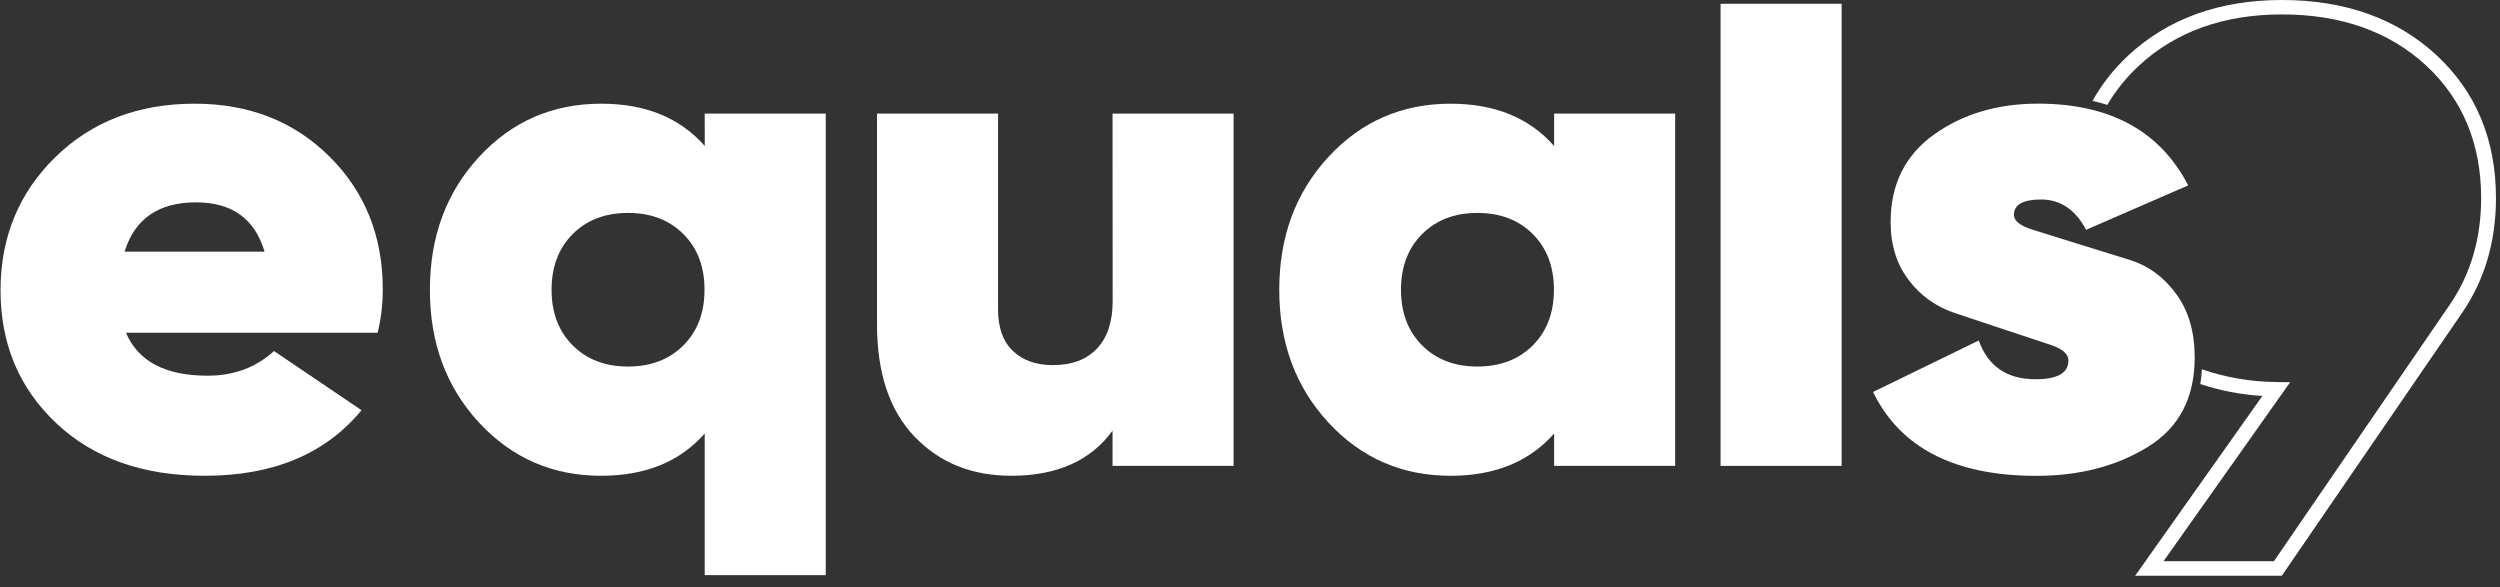
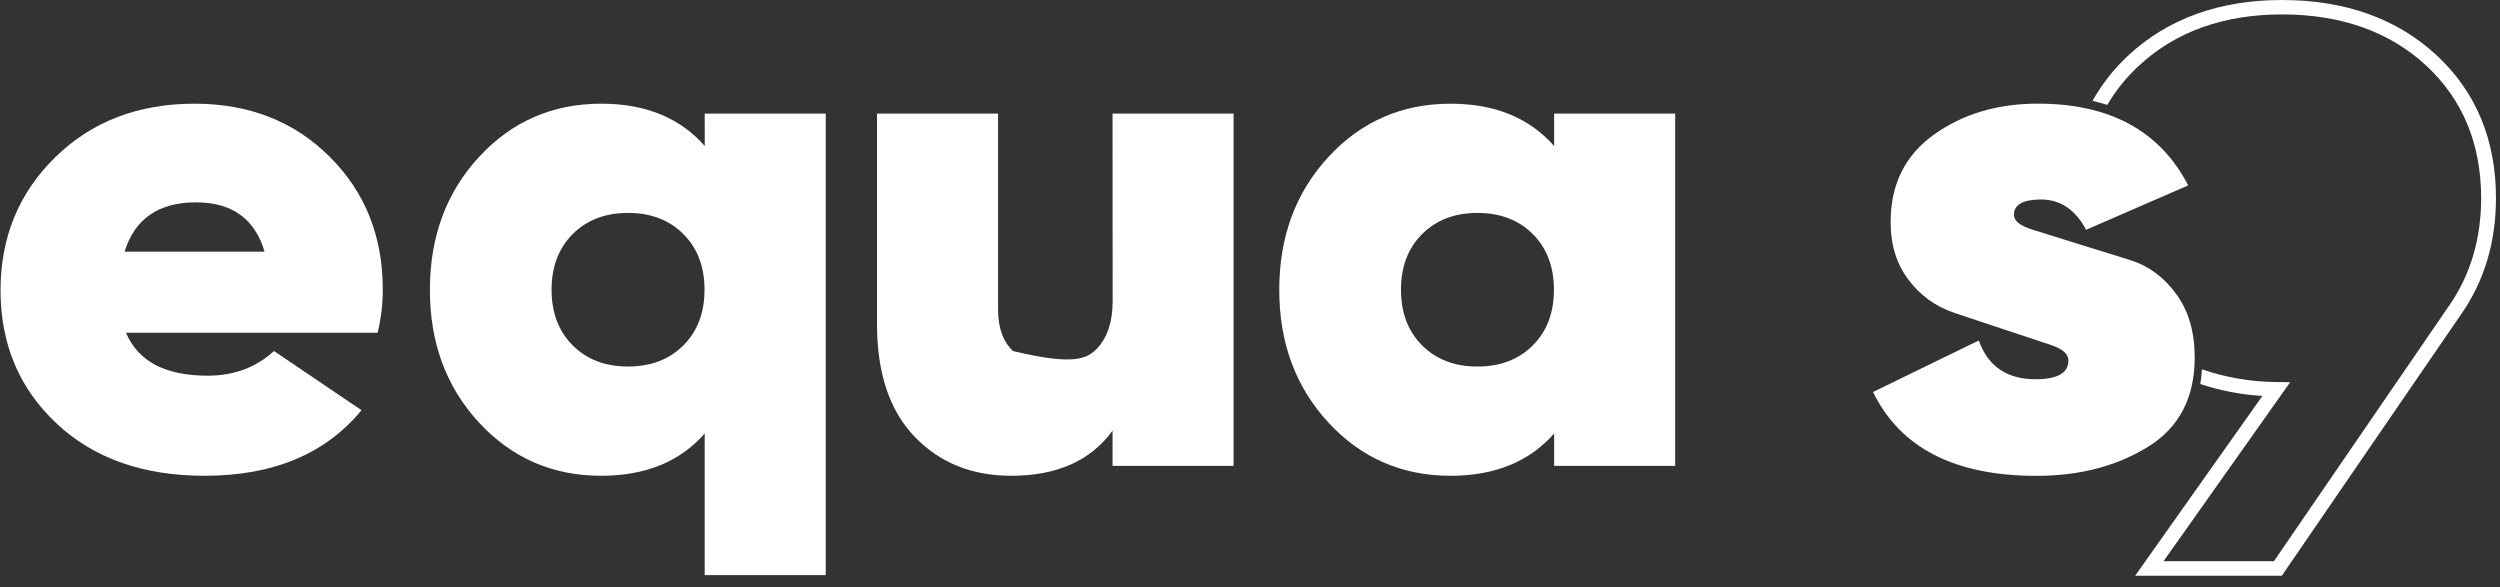
<svg xmlns="http://www.w3.org/2000/svg" version="1.1" width="166" height="39">
  <rect width="100%" height="100%" fill="#333333" stroke="none" />
  <svg width="166" height="39" viewBox="0 0 166 39" fill="none">
    <path d="M8.364 22.092C9.172 23.996 10.979 24.947 13.787 24.946C15.531 24.946 17 24.4 18.194 23.308L24.004 27.238C21.614 30.14 18.144 31.591 13.593 31.591C9.494 31.591 6.21 30.429 3.741 28.105C1.272 25.781 0.037 22.841 0.036 19.284C0.036 15.76 1.246 12.813 3.667 10.442C6.088 8.07 9.172 6.885 12.92 6.885C16.535 6.885 19.521 8.055 21.877 10.394C24.233 12.734 25.412 15.666 25.415 19.191C25.421 20.168 25.307 21.141 25.076 22.092H8.364ZM8.272 16.711H17.568C16.922 14.528 15.405 13.437 13.016 13.436C10.528 13.436 8.947 14.527 8.272 16.711Z" fill="#FFFFFF" />
    <path d="M46.792 7.541H54.829V38.189H46.792V28.785C45.15 30.655 42.858 31.591 39.916 31.591C36.689 31.591 33.986 30.413 31.807 28.058C29.628 25.702 28.541 22.762 28.546 19.238C28.546 15.713 29.634 12.773 31.811 10.418C33.988 8.062 36.691 6.885 39.921 6.885C42.858 6.885 45.15 7.821 46.796 9.693L46.792 7.541ZM38.028 22.935C38.964 23.871 40.189 24.338 41.702 24.338C43.215 24.337 44.439 23.869 45.376 22.935C46.312 21.998 46.78 20.766 46.78 19.238C46.78 17.71 46.312 16.478 45.376 15.542C44.439 14.606 43.215 14.138 41.702 14.138C40.189 14.138 38.964 14.606 38.028 15.542C37.092 16.481 36.624 17.713 36.624 19.238C36.624 20.764 37.092 21.996 38.028 22.935Z" fill="#FFFFFF" />
-     <path d="M73.873 7.541H81.91V30.935H73.873V28.595C72.421 30.593 70.178 31.592 67.143 31.591C64.528 31.591 62.389 30.725 60.728 28.994C59.066 27.262 58.234 24.775 58.233 21.53V7.541H66.271V20.548C66.271 21.765 66.602 22.685 67.264 23.309C67.926 23.934 68.808 24.245 69.909 24.244C71.168 24.244 72.145 23.878 72.839 23.145C73.533 22.412 73.88 21.36 73.88 19.989L73.873 7.541Z" fill="#FFFFFF" />
+     <path d="M73.873 7.541H81.91V30.935H73.873V28.595C72.421 30.593 70.178 31.592 67.143 31.591C64.528 31.591 62.389 30.725 60.728 28.994C59.066 27.262 58.234 24.775 58.233 21.53V7.541H66.271V20.548C66.271 21.765 66.602 22.685 67.264 23.309C71.168 24.244 72.145 23.878 72.839 23.145C73.533 22.412 73.88 21.36 73.88 19.989L73.873 7.541Z" fill="#FFFFFF" />
    <path d="M103.194 7.541H111.231V30.935H103.194V28.785C101.547 30.656 99.255 31.592 96.318 31.592C93.09 31.592 90.387 30.414 88.209 28.059C86.031 25.703 84.942 22.764 84.943 19.24C84.943 15.715 86.032 12.775 88.209 10.419C90.386 8.064 93.089 6.886 96.318 6.886C99.254 6.886 101.546 7.822 103.194 9.695V7.541ZM94.43 22.935C95.366 23.871 96.59 24.339 98.103 24.338C99.617 24.337 100.841 23.869 101.777 22.935C102.713 21.998 103.181 20.767 103.181 19.238C103.181 17.711 102.713 16.479 101.777 15.542C100.841 14.606 99.617 14.138 98.103 14.138C96.59 14.138 95.366 14.606 94.43 15.542C93.493 16.477 93.025 17.709 93.025 19.238C93.025 20.768 93.493 22 94.43 22.935Z" fill="#FFFFFF" />
-     <path d="M114.246 30.934V0.251H122.284V30.934H114.246Z" fill="#FFFFFF" />
    <path d="M133.725 14.271C133.725 14.669 134.147 14.999 134.991 15.261L137.94 16.181L141.441 17.267C142.653 17.644 143.671 18.392 144.494 19.512C145.318 20.632 145.729 22.04 145.728 23.736C145.728 26.418 144.69 28.399 142.613 29.678C140.535 30.957 138.069 31.596 135.215 31.596C129.792 31.596 126.177 29.74 124.37 26.027L131.39 22.609C132.003 24.325 133.262 25.183 135.167 25.182C136.618 25.182 137.344 24.766 137.344 23.933C137.344 23.502 136.936 23.144 136.107 22.881L133.2 21.918L129.741 20.764C128.537 20.358 127.491 19.604 126.747 18.604C125.94 17.559 125.537 16.273 125.538 14.744C125.538 12.248 126.495 10.314 128.409 8.941C130.323 7.569 132.627 6.882 135.321 6.882C140.098 6.882 143.423 8.692 145.296 12.31L138.517 15.258C137.807 13.917 136.806 13.246 135.515 13.246C134.322 13.248 133.725 13.59 133.725 14.271Z" fill="#FFFFFF" />
    <path d="M161.776 3.657C159.154 1.231 155.704 0 151.524 0C147.378 0 143.945 1.24 141.319 3.682C140.372 4.562 139.571 5.578 138.944 6.694C139.281 6.773 139.607 6.864 139.923 6.966C140.486 6.011 141.188 5.138 142.009 4.376C144.441 2.109 147.642 0.957 151.524 0.957C155.441 0.957 158.66 2.099 161.092 4.348C163.523 6.598 164.748 9.558 164.748 13.158C164.748 15.772 164.08 18.104 162.761 20.092L150.988 37.265H143.658L152.065 25.381L151.141 25.366C149.46 25.354 147.793 25.069 146.209 24.522C146.191 24.85 146.154 25.177 146.1 25.501C147.431 25.942 148.817 26.207 150.222 26.29L141.776 38.227H151.513L163.326 21.002L163.434 20.845C164.959 18.651 165.732 16.068 165.732 13.168C165.737 9.287 164.404 6.088 161.776 3.657Z" fill="#FFFFFF" />
  </svg>
  <style>@media (prefers-color-scheme: light) { :root { filter: contrast(1) brightness(0.1); } }
@media (prefers-color-scheme: dark) { :root { filter: contrast(1) brightness(1); } }
</style>
</svg>